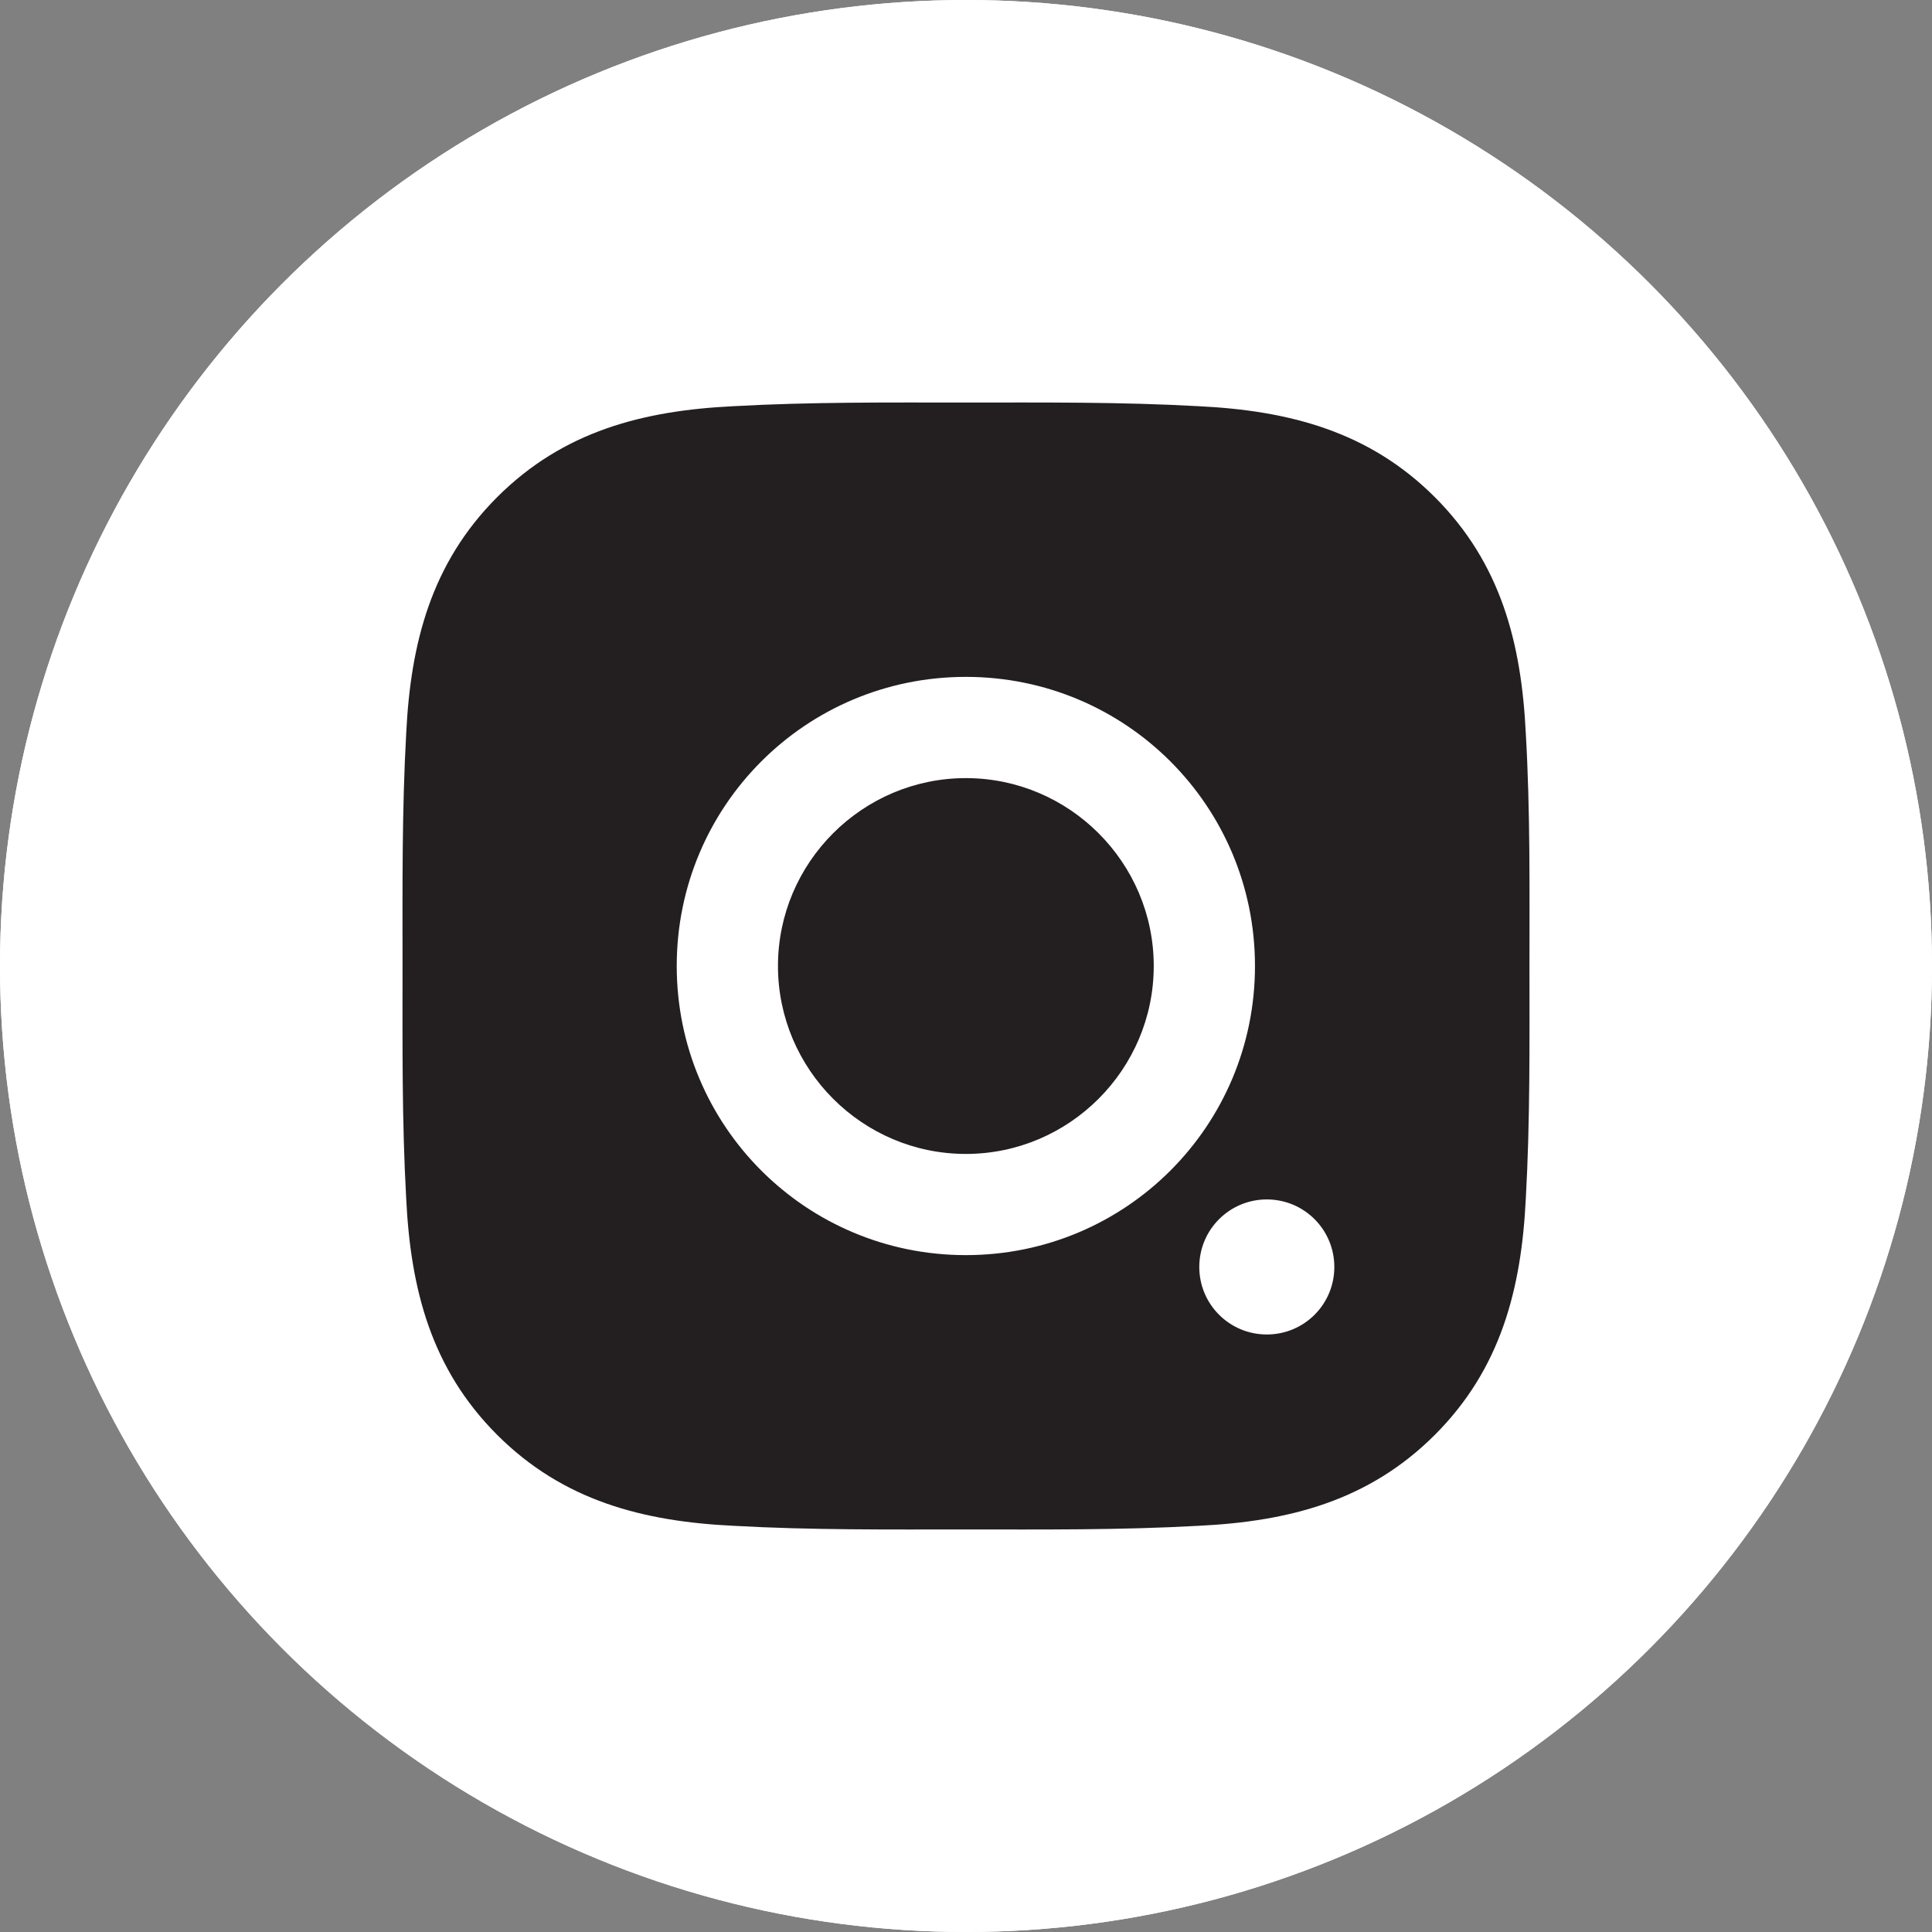
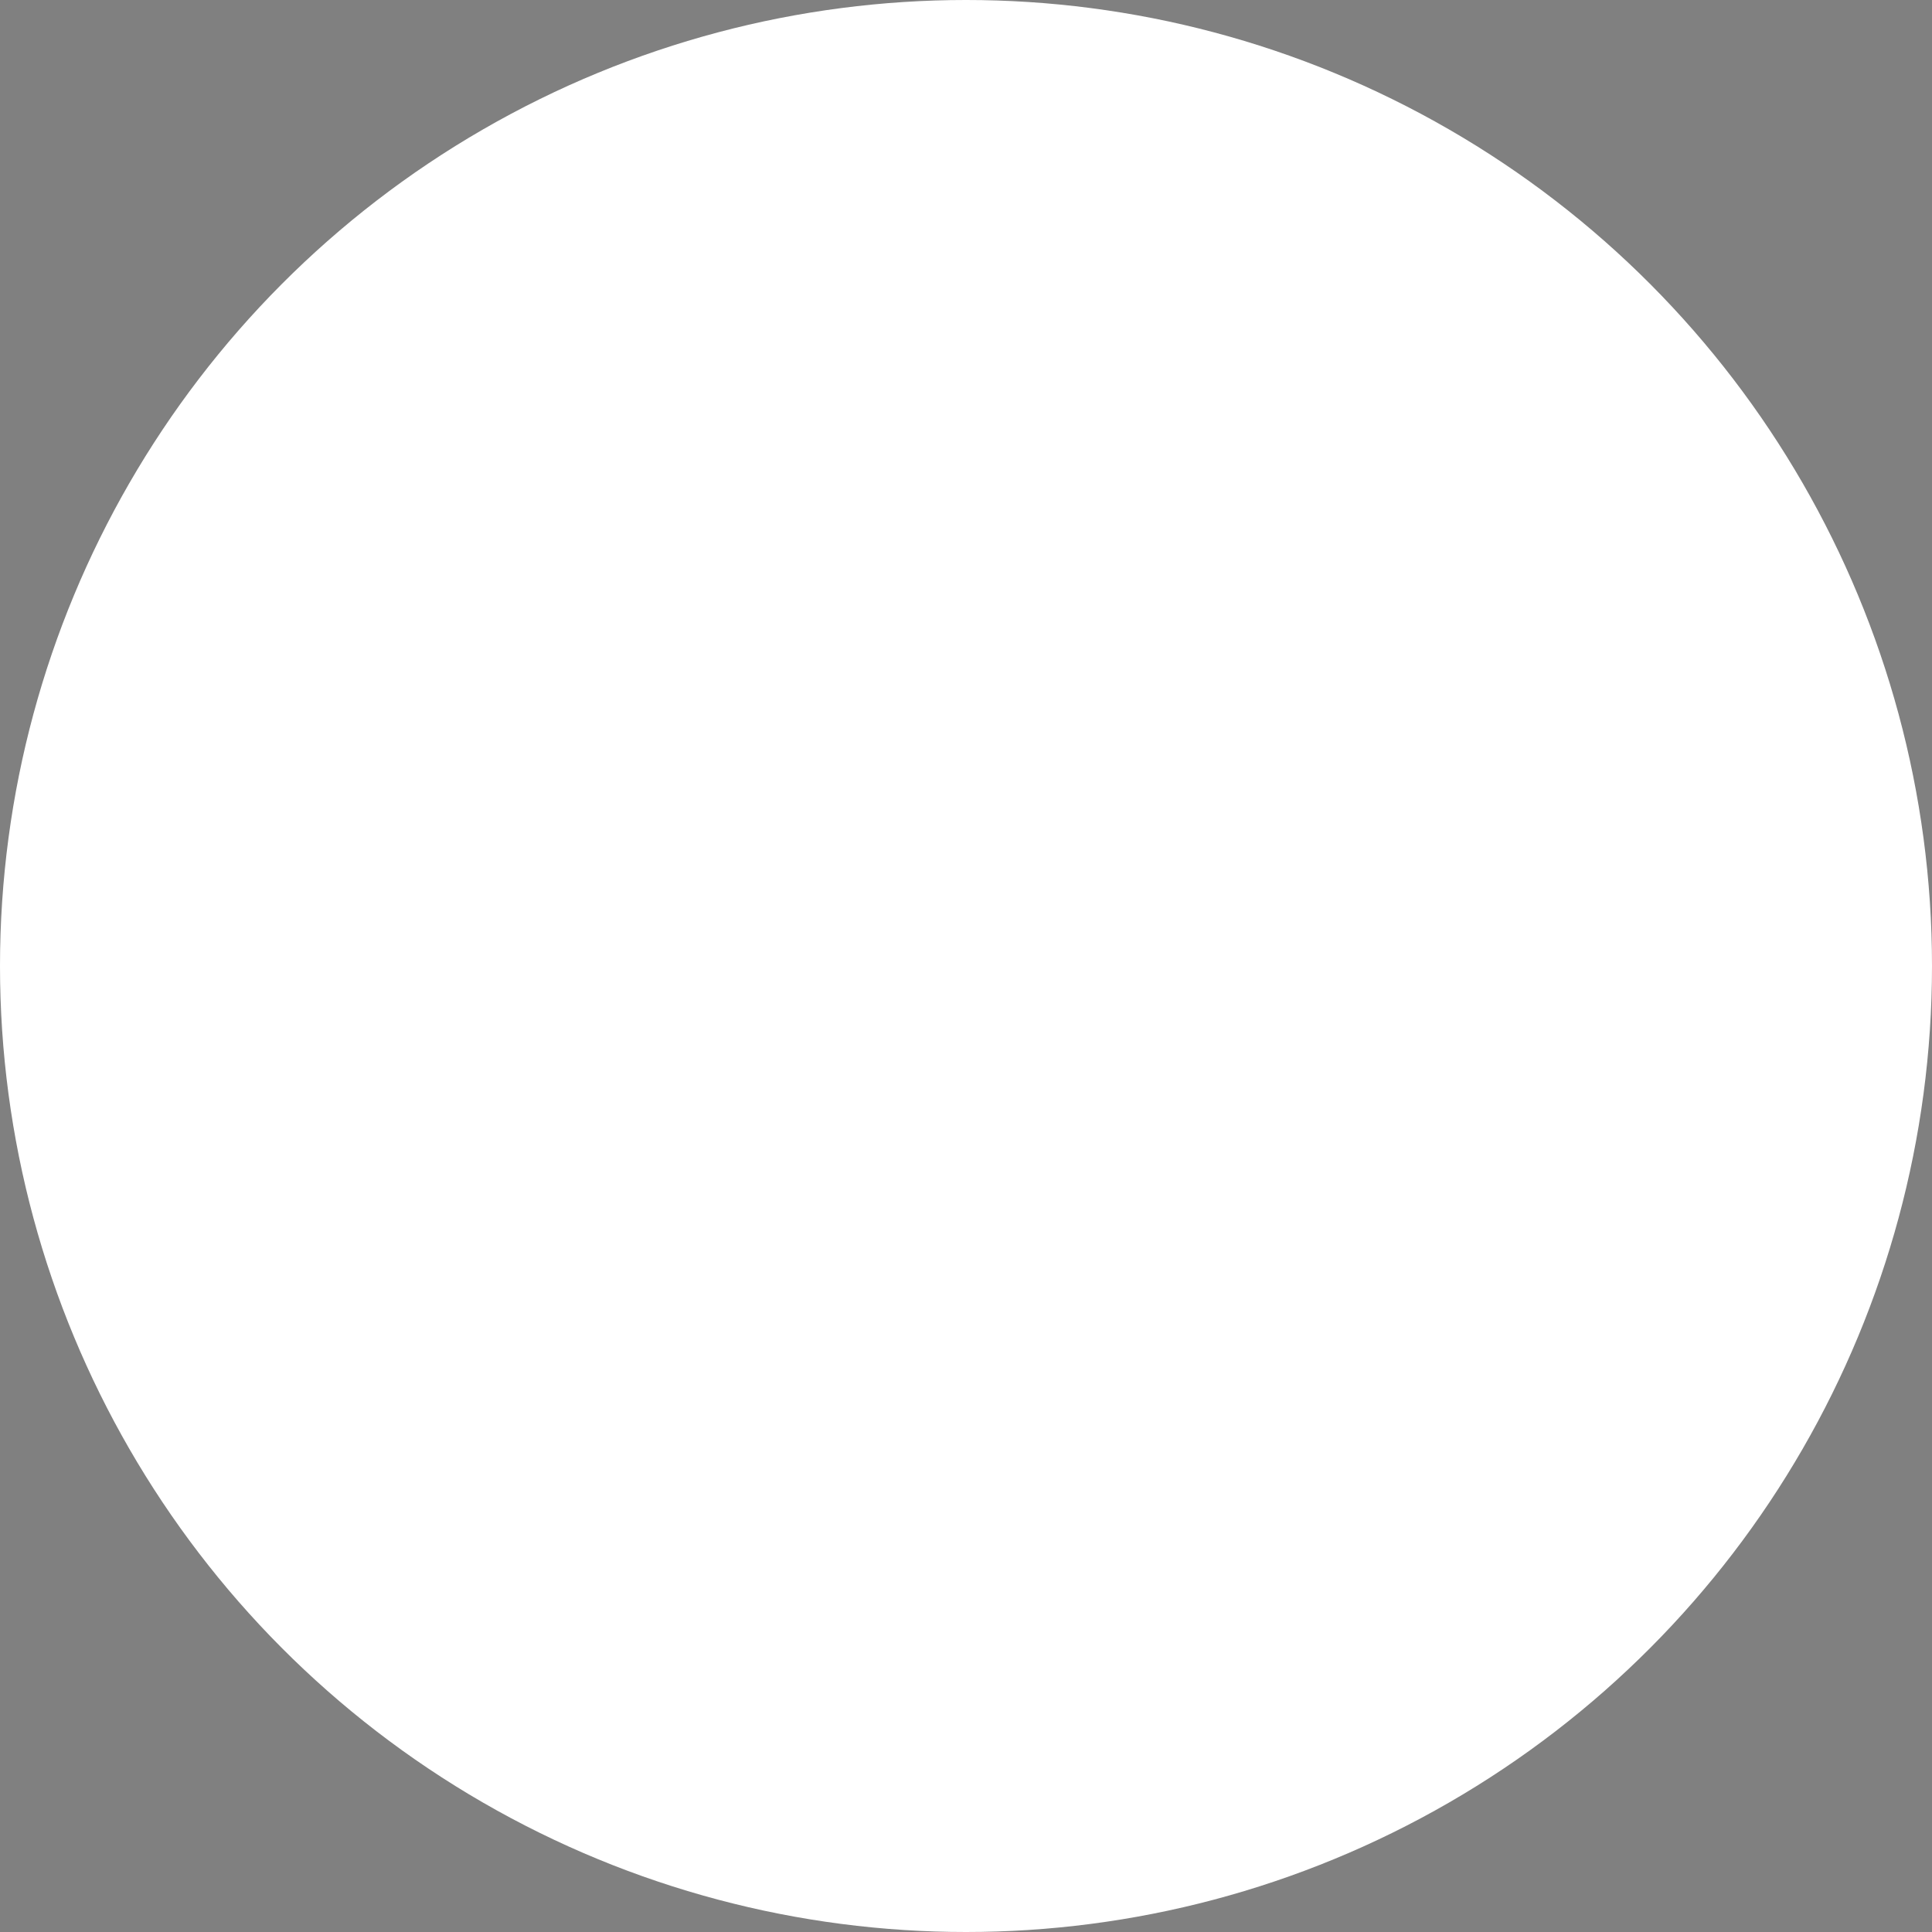
<svg xmlns="http://www.w3.org/2000/svg" width="40" height="40" viewBox="0 0 40 40" fill="none">
  <rect x="0" y="0" width="40" height="40" fill="#808080" stroke="none" />
  <circle cx="20" cy="20" r="20" fill="white" />
-   <circle cx="20" cy="20" r="20" fill="white" />
  <circle opacity="0.1" cx="20" cy="20" r="13" fill="white" />
-   <path d="M19.997 23.891C17.855 23.891 16.107 22.142 16.107 20C16.107 17.858 17.855 16.11 19.997 16.11C22.139 16.11 23.887 17.858 23.887 20C23.887 22.142 22.139 23.891 19.997 23.891ZM31.666 20C31.666 21.611 31.68 23.208 31.59 24.816C31.499 26.684 31.073 28.342 29.707 29.707C28.338 31.076 26.683 31.5 24.816 31.59C23.205 31.68 21.608 31.666 20 31.666C18.389 31.666 16.792 31.68 15.184 31.59C13.316 31.5 11.659 31.073 10.293 29.707C8.924 28.339 8.501 26.684 8.41 24.816C8.32 23.205 8.334 21.608 8.334 20C8.334 18.392 8.32 16.793 8.41 15.184C8.501 13.316 8.927 11.659 10.293 10.293C11.662 8.924 13.316 8.501 15.184 8.41C16.795 8.32 18.392 8.334 20 8.334C21.611 8.334 23.207 8.32 24.816 8.41C26.683 8.501 28.341 8.927 29.707 10.293C31.076 11.662 31.499 13.316 31.59 15.184C31.683 16.793 31.666 18.389 31.666 20ZM19.997 14.014C16.684 14.014 14.011 16.687 14.011 20C14.011 23.313 16.684 25.986 19.997 25.986C23.31 25.986 25.983 23.313 25.983 20C25.983 16.687 23.31 14.014 19.997 14.014ZM26.228 24.833C25.455 24.833 24.83 25.458 24.83 26.231C24.83 27.005 25.455 27.629 26.228 27.629C27.002 27.629 27.626 27.005 27.626 26.231C27.626 26.048 27.59 25.866 27.52 25.696C27.45 25.526 27.347 25.372 27.217 25.242C27.087 25.112 26.933 25.009 26.764 24.939C26.594 24.869 26.412 24.833 26.228 24.833Z" fill="#231F20" />
</svg>